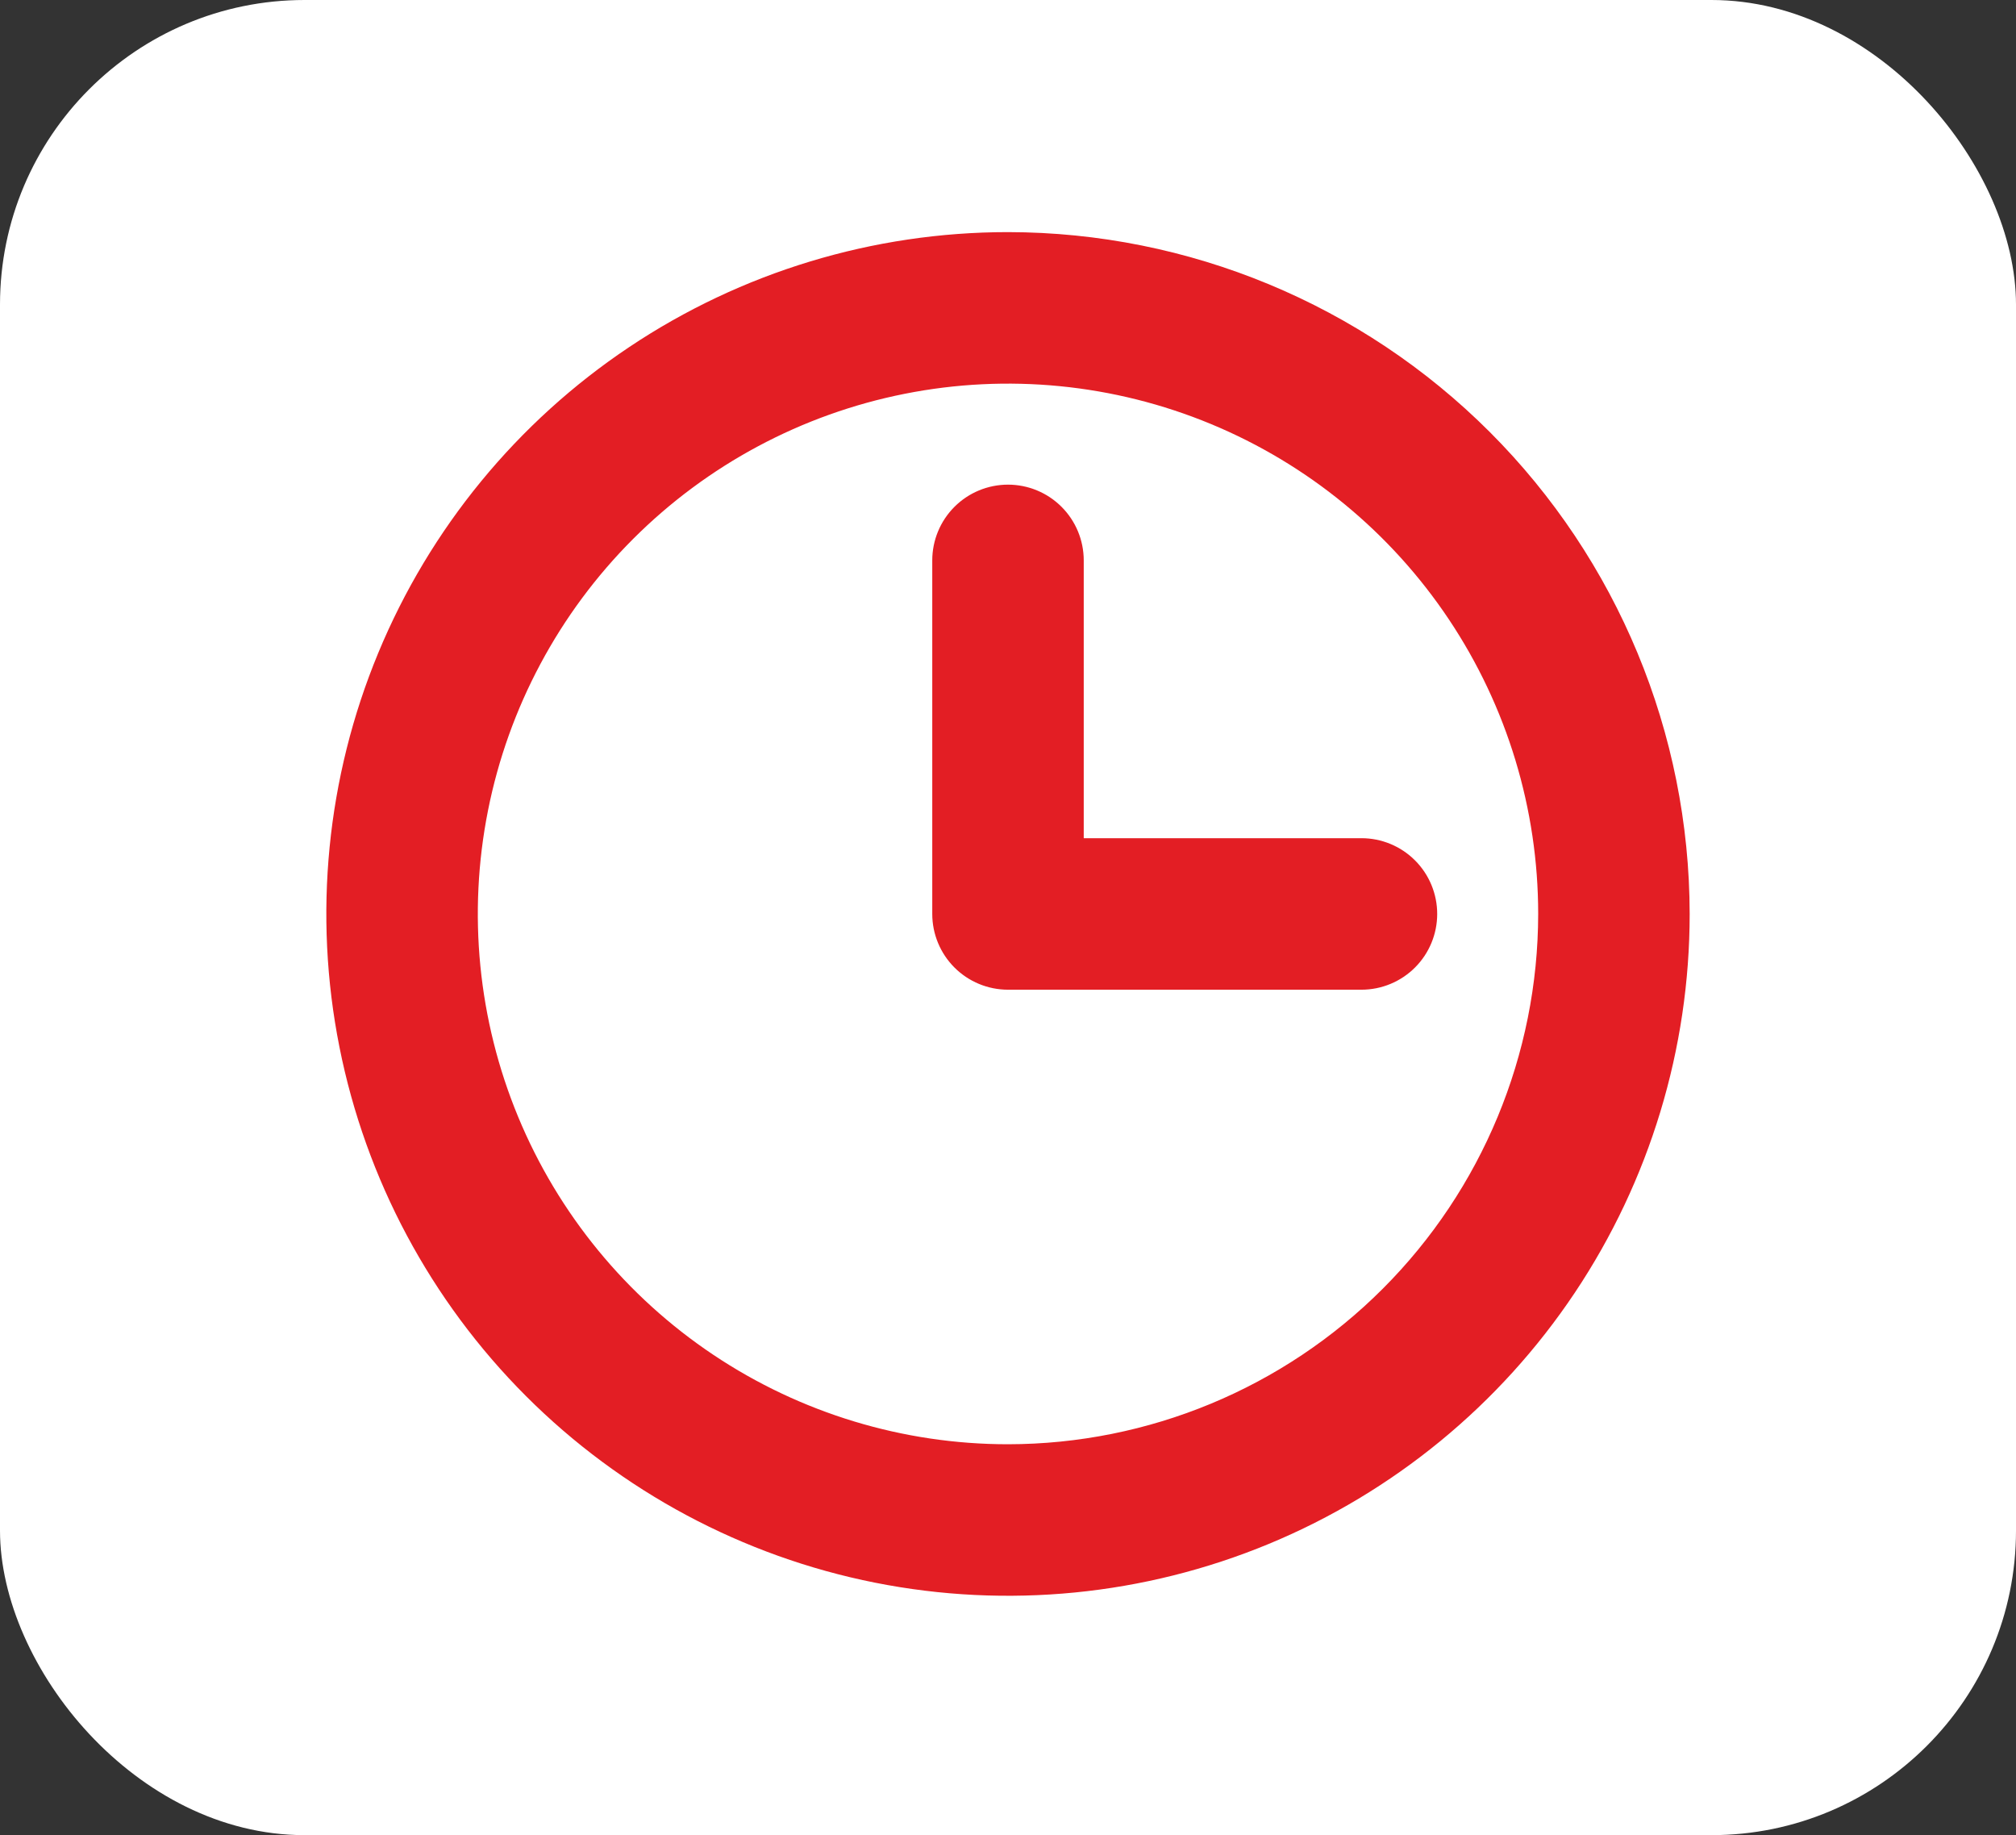
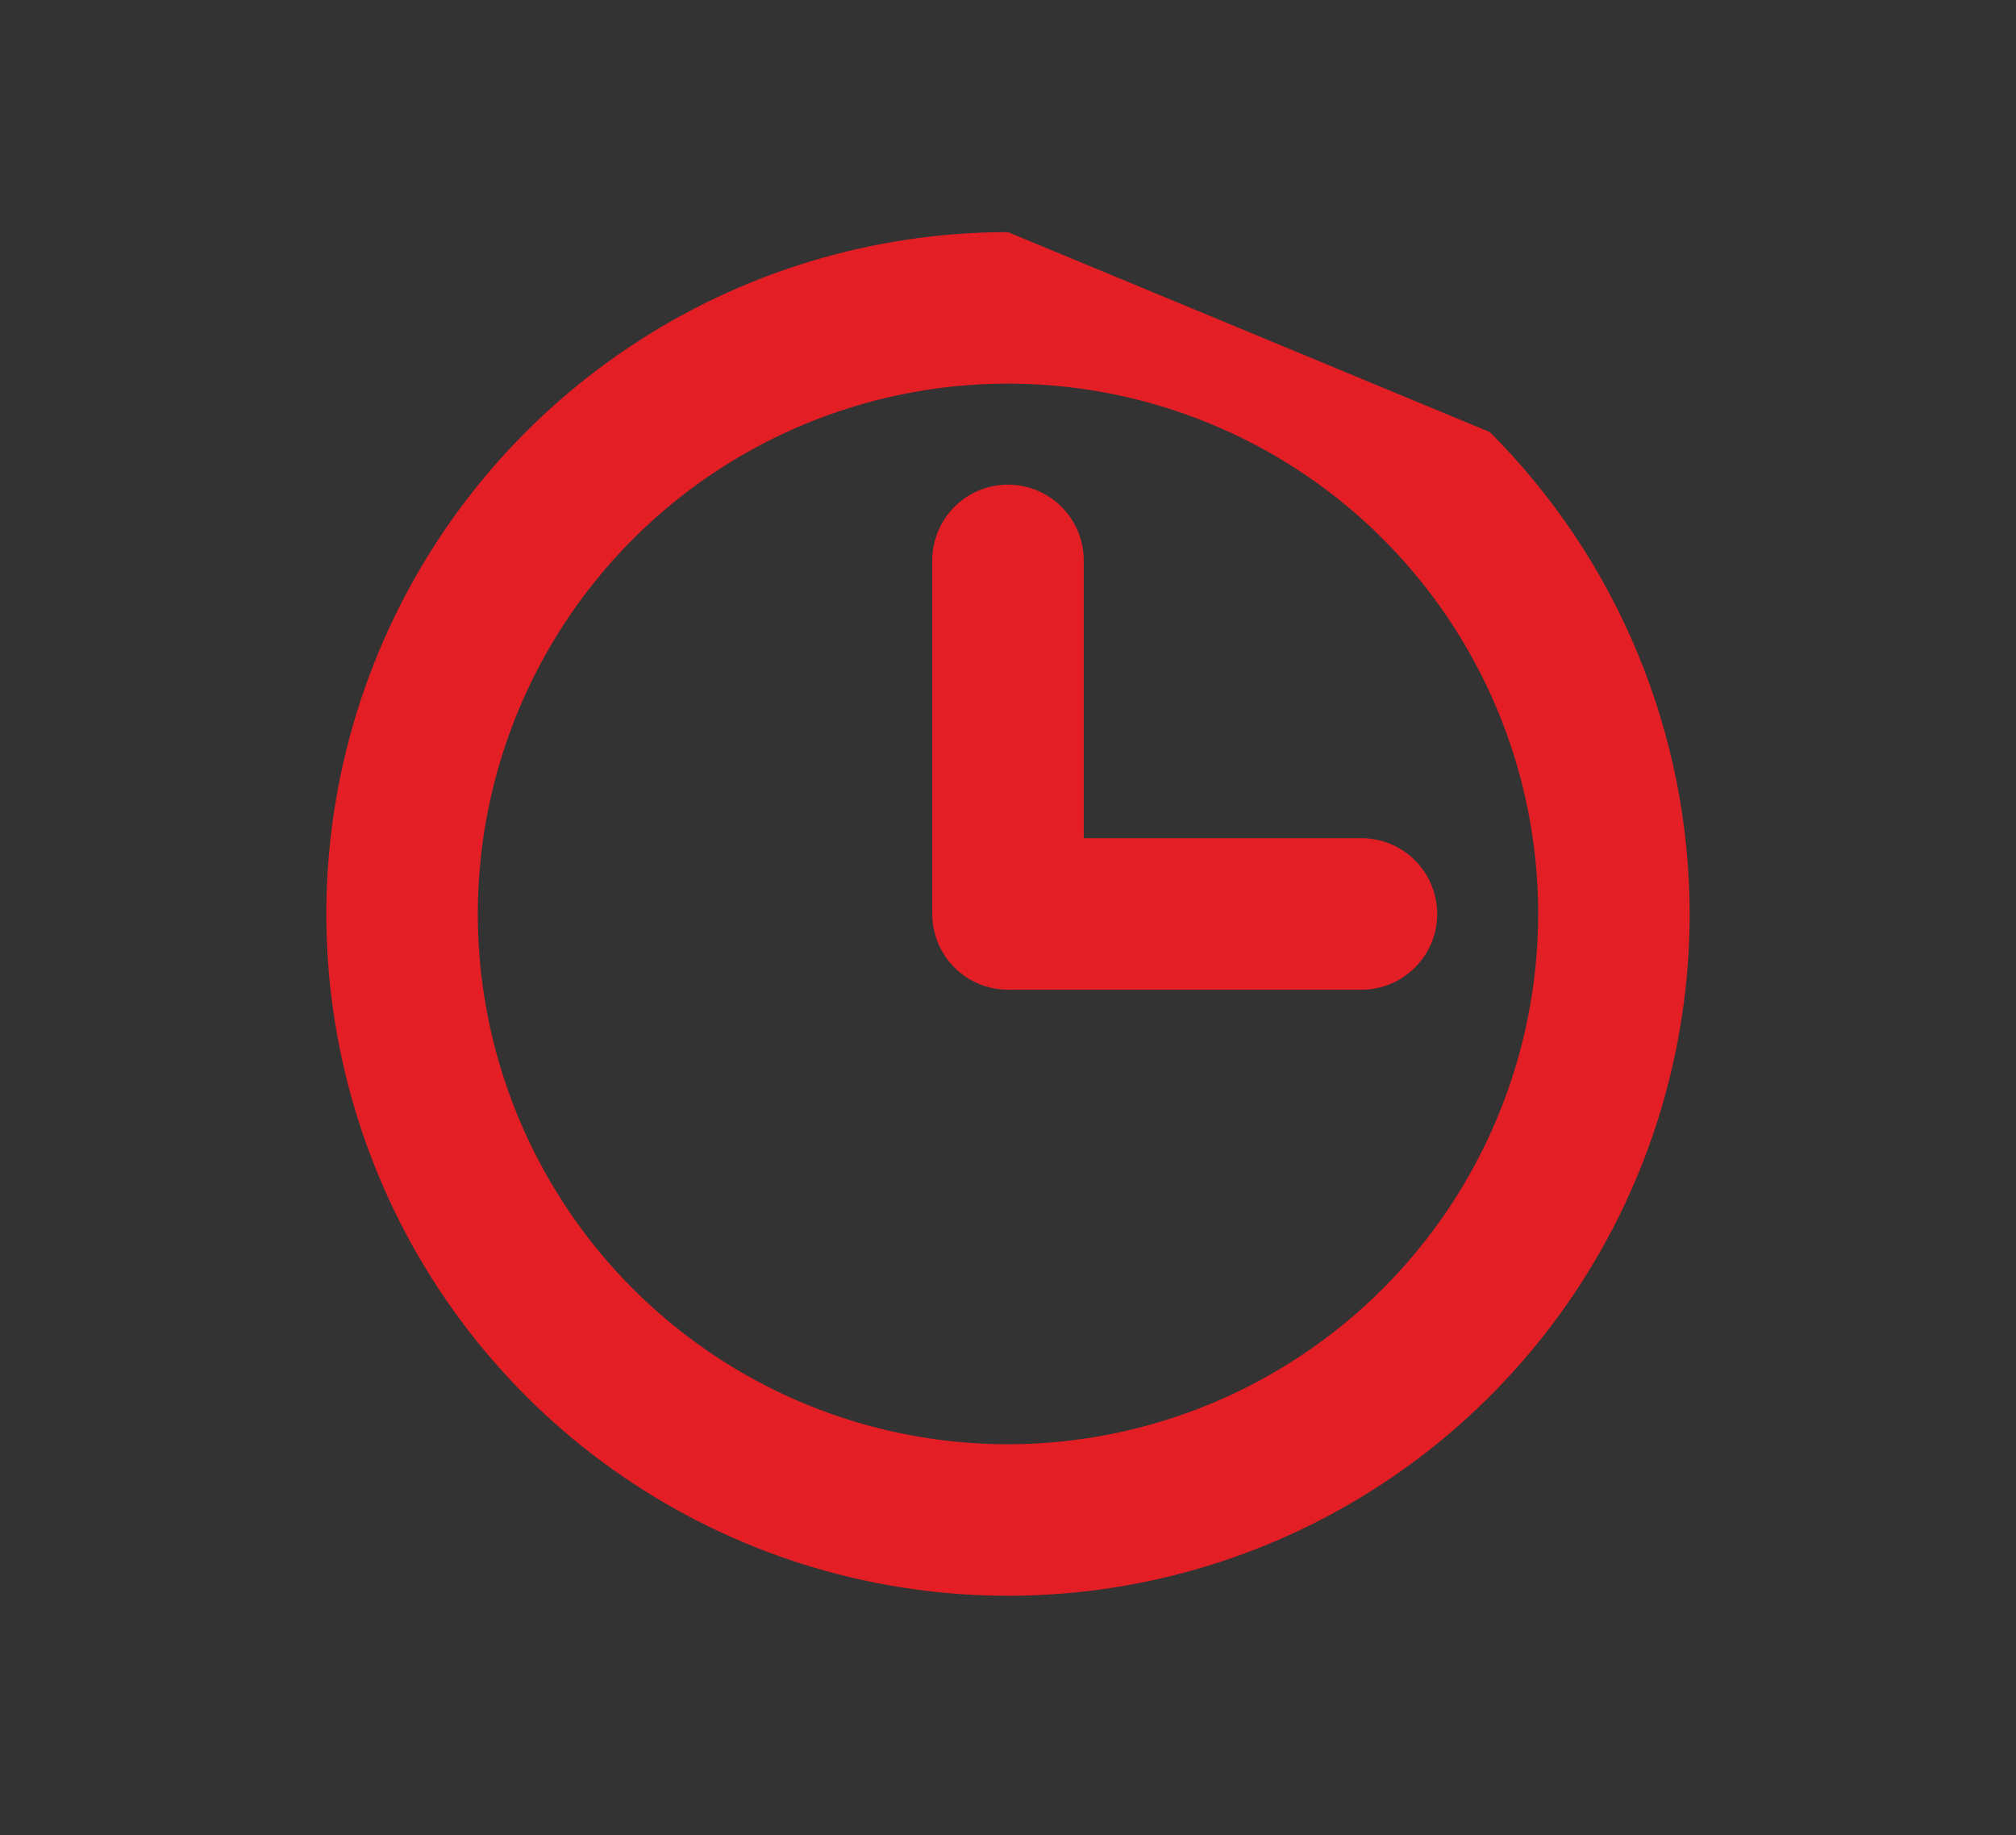
<svg xmlns="http://www.w3.org/2000/svg" width="278" height="253" viewBox="0 0 278 253" fill="none">
  <rect x="0" y="0" width="278" height="253" fill="#333333" stroke="none" />
-   <rect width="278" height="253" rx="42" fill="white" />
-   <path d="M139 32C120.409 32 102.235 37.513 86.776 47.842C71.318 58.171 59.27 72.852 52.155 90.028C45.041 107.204 43.179 126.104 46.806 144.338C50.433 162.573 59.386 179.322 72.532 192.468C85.678 205.614 102.427 214.567 120.662 218.194C138.896 221.821 157.796 219.959 174.972 212.845C192.149 205.73 206.829 193.682 217.158 178.224C227.487 162.765 233 144.591 233 126C232.972 101.078 223.06 77.185 205.438 59.562C187.815 41.94 163.922 32.028 139 32ZM139 199.111C124.54 199.111 110.405 194.823 98.382 186.79C86.359 178.756 76.988 167.338 71.454 153.978C65.921 140.619 64.473 125.919 67.294 111.737C70.115 97.555 77.078 84.527 87.303 74.303C97.527 64.078 110.555 57.115 124.737 54.294C138.919 51.473 153.619 52.92 166.978 58.454C180.338 63.988 191.756 73.359 199.79 85.382C207.823 97.405 212.111 111.54 212.111 126C212.09 145.384 204.381 163.968 190.674 177.674C176.968 191.381 158.384 199.09 139 199.111ZM198.185 126C198.185 128.77 197.085 131.427 195.126 133.385C193.167 135.344 190.511 136.444 187.741 136.444H139C136.23 136.444 133.573 135.344 131.615 133.385C129.656 131.427 128.556 128.77 128.556 126V77.259C128.556 74.489 129.656 71.833 131.615 69.874C133.573 67.915 136.23 66.815 139 66.815C141.77 66.815 144.427 67.915 146.385 69.874C148.344 71.833 149.444 74.489 149.444 77.259V115.556H187.741C190.511 115.556 193.167 116.656 195.126 118.615C197.085 120.573 198.185 123.23 198.185 126Z" fill="#E31E24" />
+   <path d="M139 32C120.409 32 102.235 37.513 86.776 47.842C71.318 58.171 59.27 72.852 52.155 90.028C45.041 107.204 43.179 126.104 46.806 144.338C50.433 162.573 59.386 179.322 72.532 192.468C85.678 205.614 102.427 214.567 120.662 218.194C138.896 221.821 157.796 219.959 174.972 212.845C192.149 205.73 206.829 193.682 217.158 178.224C227.487 162.765 233 144.591 233 126C232.972 101.078 223.06 77.185 205.438 59.562ZM139 199.111C124.54 199.111 110.405 194.823 98.382 186.79C86.359 178.756 76.988 167.338 71.454 153.978C65.921 140.619 64.473 125.919 67.294 111.737C70.115 97.555 77.078 84.527 87.303 74.303C97.527 64.078 110.555 57.115 124.737 54.294C138.919 51.473 153.619 52.92 166.978 58.454C180.338 63.988 191.756 73.359 199.79 85.382C207.823 97.405 212.111 111.54 212.111 126C212.09 145.384 204.381 163.968 190.674 177.674C176.968 191.381 158.384 199.09 139 199.111ZM198.185 126C198.185 128.77 197.085 131.427 195.126 133.385C193.167 135.344 190.511 136.444 187.741 136.444H139C136.23 136.444 133.573 135.344 131.615 133.385C129.656 131.427 128.556 128.77 128.556 126V77.259C128.556 74.489 129.656 71.833 131.615 69.874C133.573 67.915 136.23 66.815 139 66.815C141.77 66.815 144.427 67.915 146.385 69.874C148.344 71.833 149.444 74.489 149.444 77.259V115.556H187.741C190.511 115.556 193.167 116.656 195.126 118.615C197.085 120.573 198.185 123.23 198.185 126Z" fill="#E31E24" />
</svg>